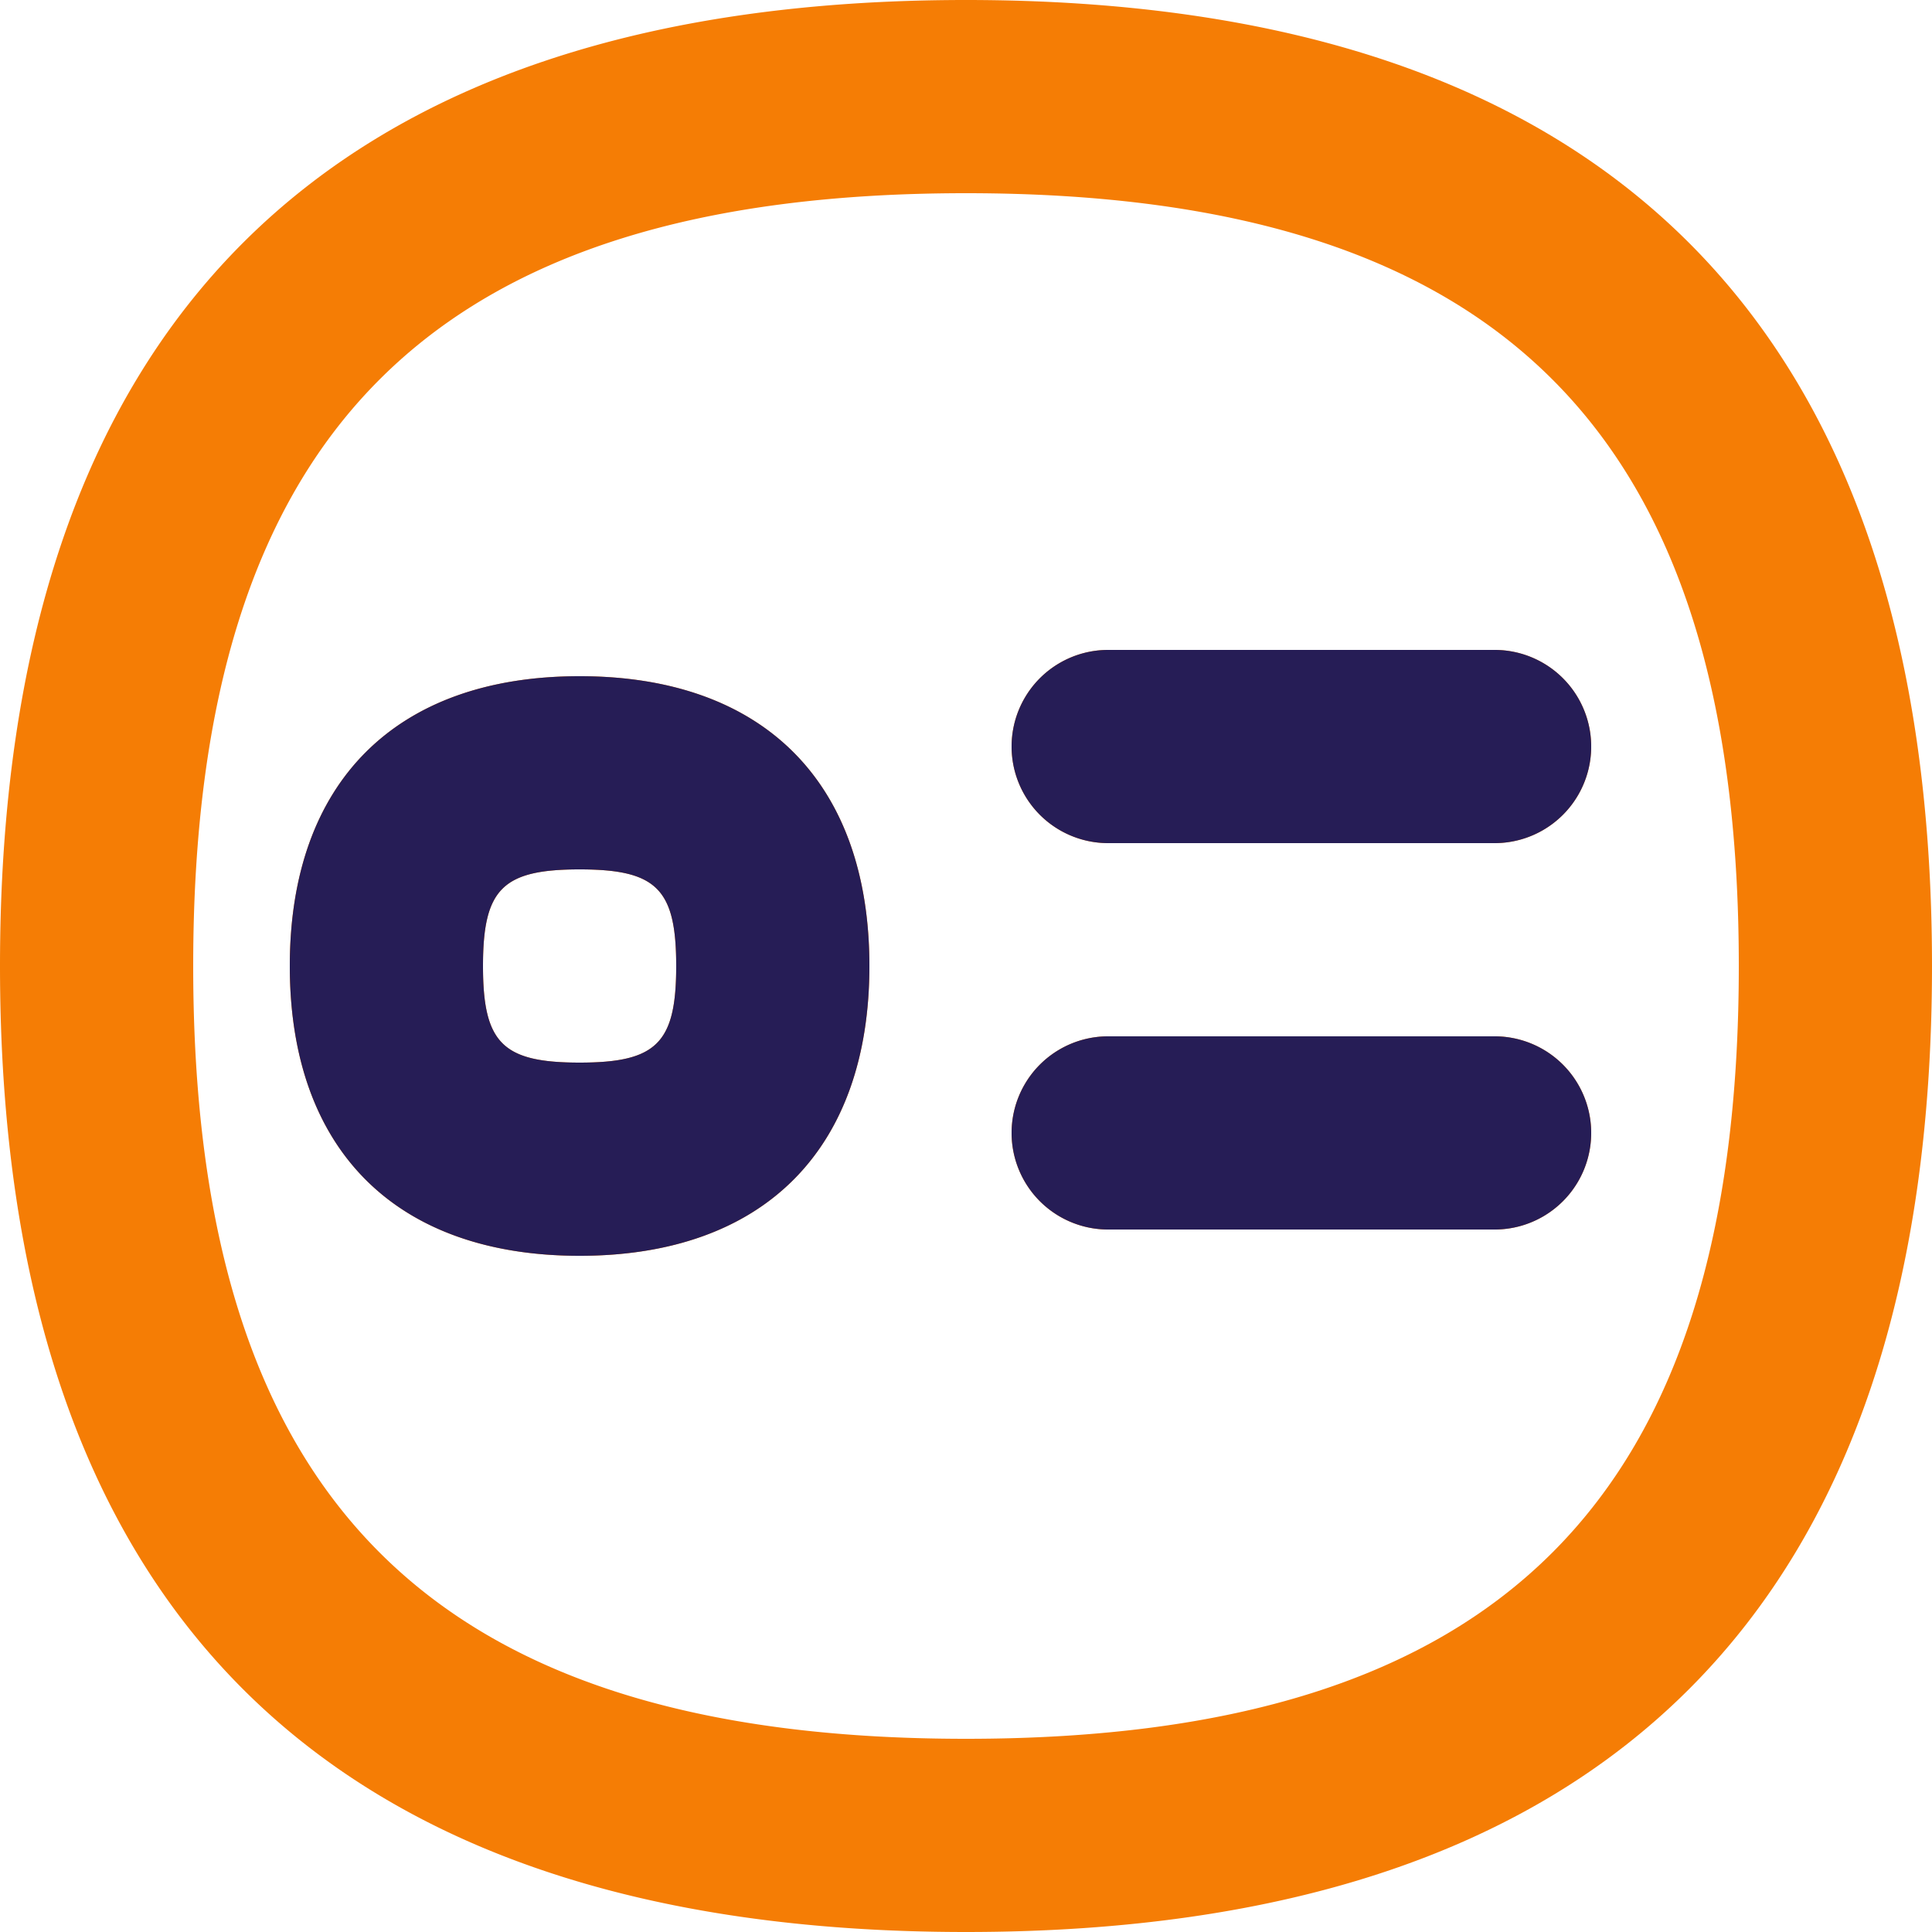
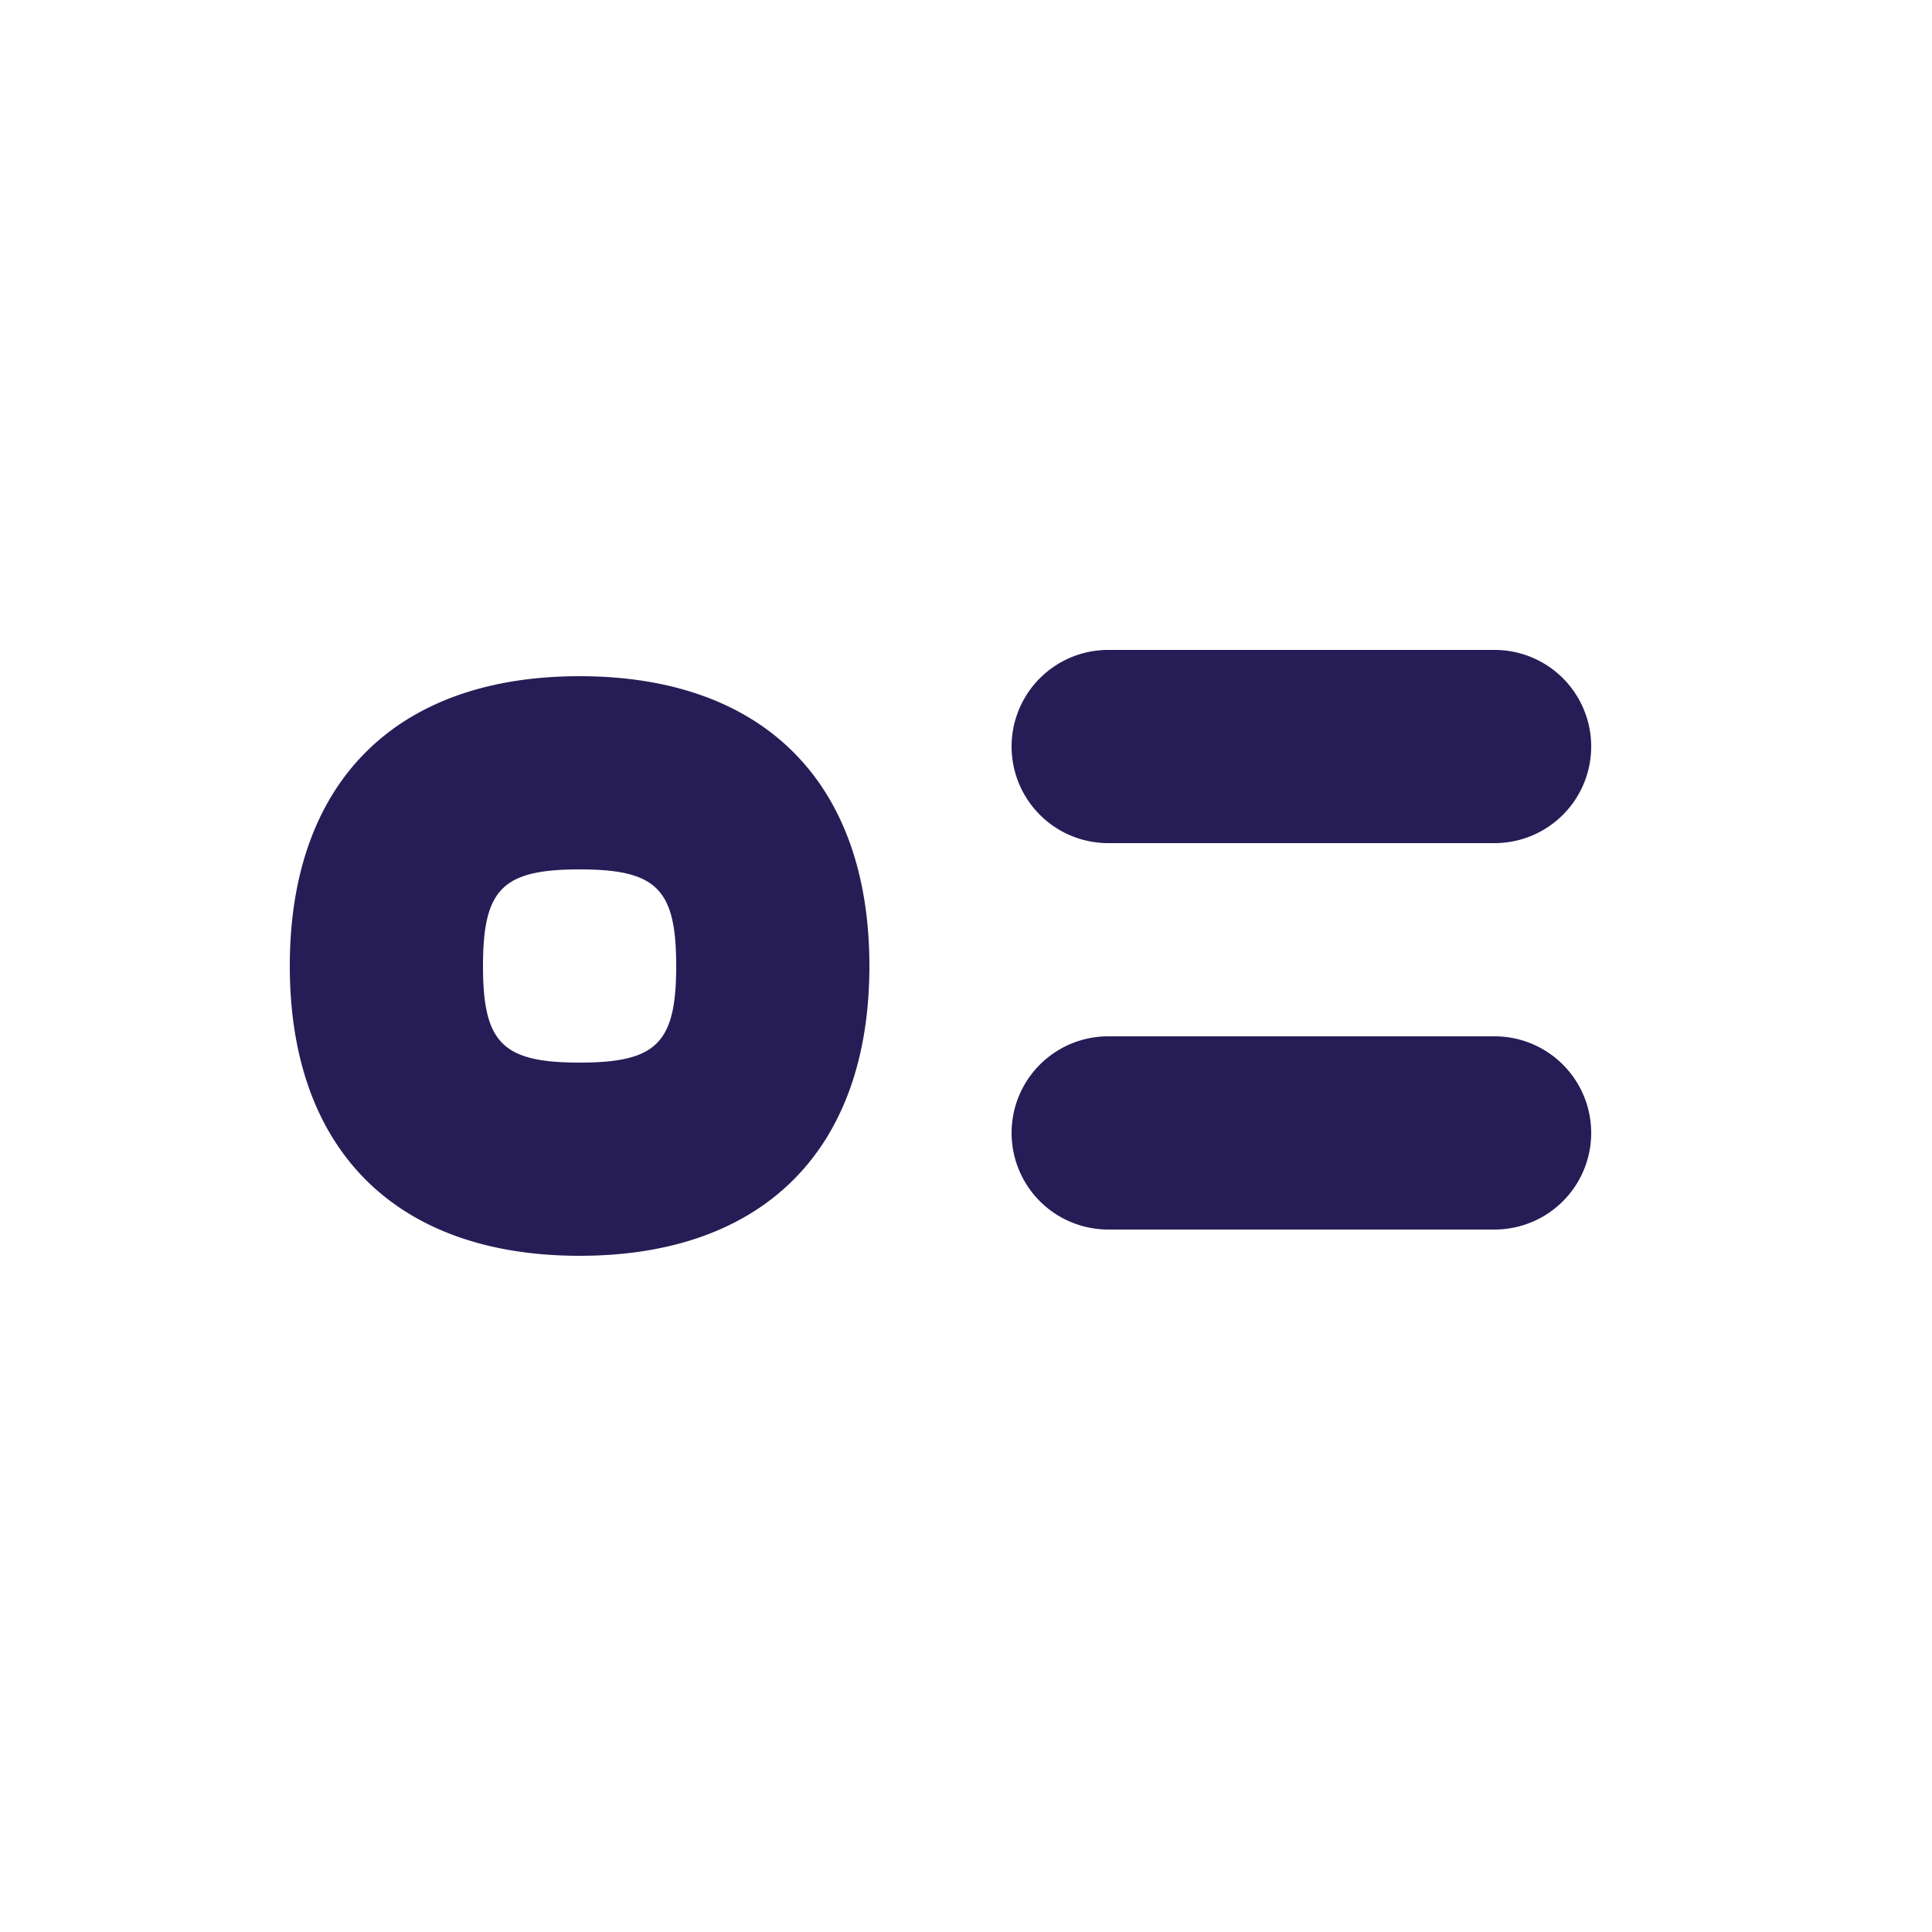
<svg xmlns="http://www.w3.org/2000/svg" preserveAspectRatio="xMidYMid meet" data-bbox="5 5 50 50" viewBox="5 5 50 50" height="60" width="60" data-type="color" role="presentation" aria-hidden="true">
  <g>
-     <path fill="#F57D05" d="M30 5c16.569 0 25 8.431 25 25 0 16.569-8.431 25-25 25-16.569 0-25-8.431-25-25C5 13.431 13.431 5 30 5zm0 5c-13.807 0-20 6.193-20 20s6.193 20 20 20 20-6.193 20-20-6.193-20-20-20zM20 22.5c4.756 0 7.5 2.744 7.5 7.5s-2.744 7.5-7.5 7.5-7.5-2.744-7.5-7.5 2.744-7.5 7.5-7.5zm23.68 9.32a2.5 2.5 0 0 1 0 5h-10a2.5 2.5 0 0 1 0-5h10zM20 27.5c-1.994 0-2.5.506-2.5 2.5s.506 2.5 2.5 2.5 2.5-.506 2.5-2.5-.506-2.5-2.5-2.5zm23.68-5.68a2.5 2.5 0 0 1 0 5h-10a2.5 2.5 0 0 1 0-5h10z" data-color="1" />
    <path fill="#261D56" d="M20 22.5c4.756 0 7.5 2.744 7.5 7.5s-2.744 7.5-7.5 7.5-7.5-2.744-7.5-7.5 2.744-7.5 7.5-7.5zm23.68 9.32a2.5 2.5 0 0 1 0 5h-10a2.5 2.5 0 0 1 0-5h10zM20 27.5c-1.994 0-2.5.506-2.5 2.5s.506 2.5 2.5 2.5 2.5-.506 2.5-2.5-.506-2.5-2.5-2.5zm23.68-5.68a2.5 2.5 0 0 1 0 5h-10a2.5 2.5 0 0 1 0-5h10z" data-color="2" />
  </g>
</svg>